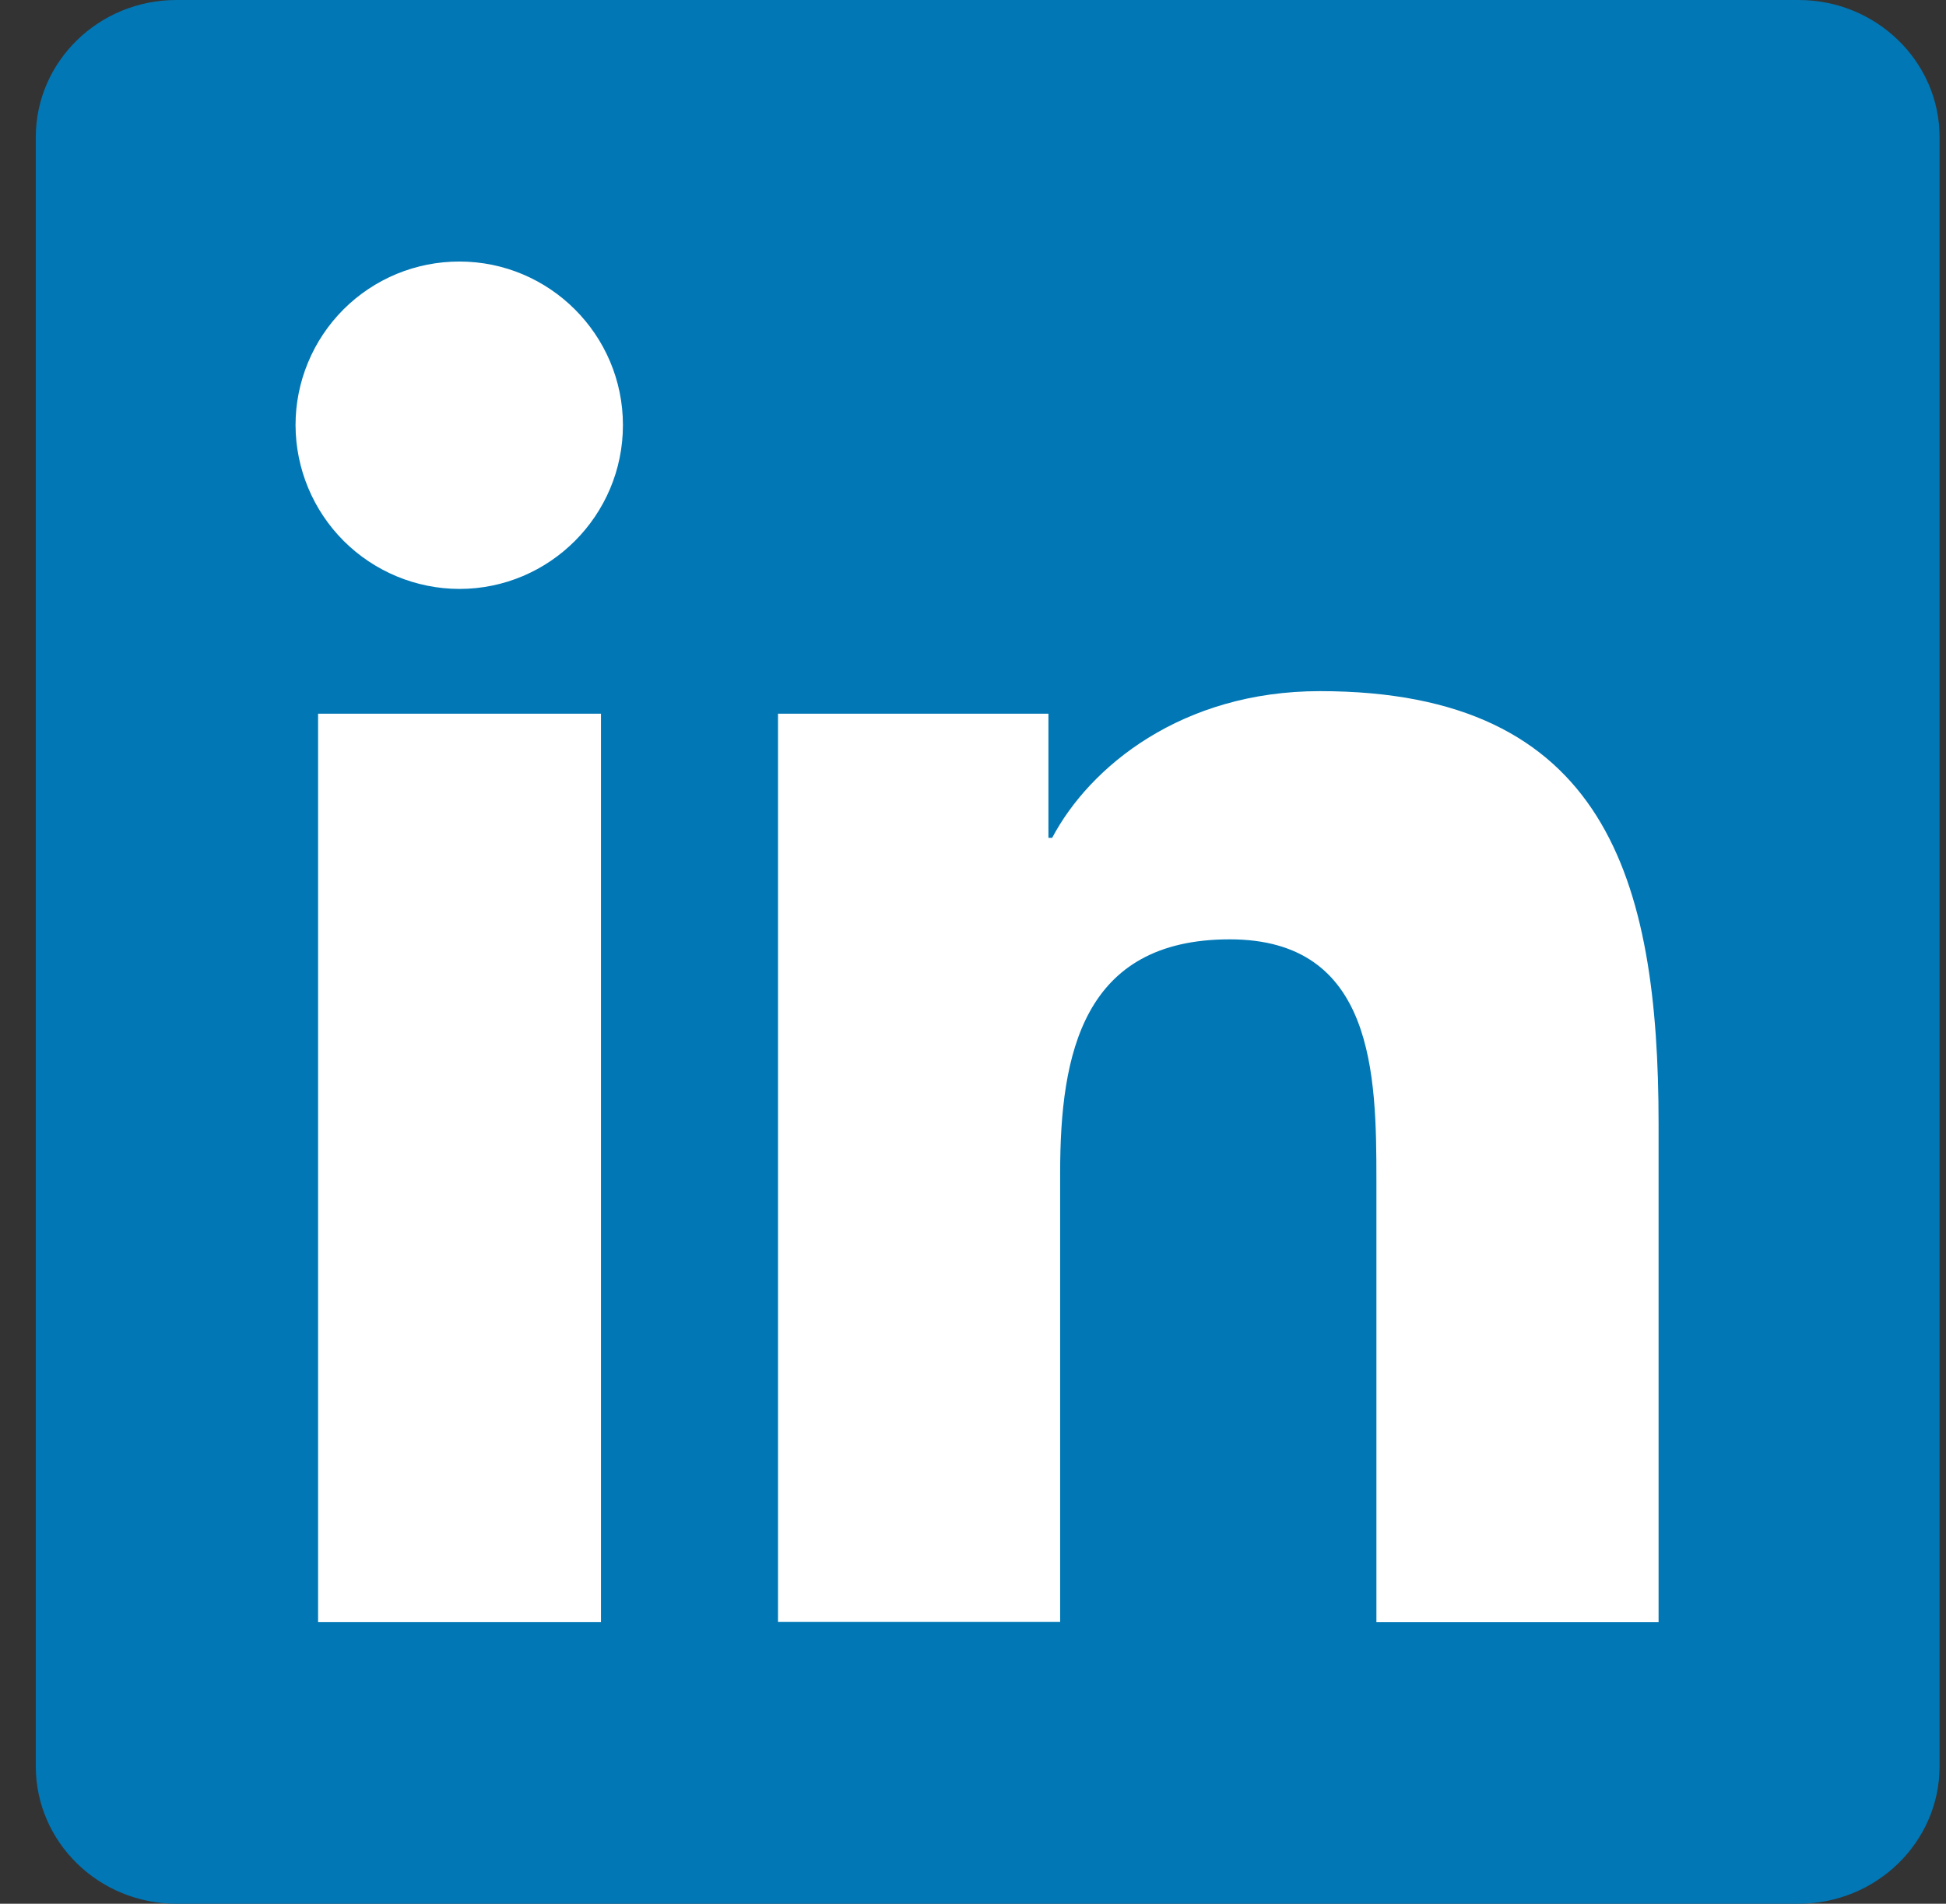
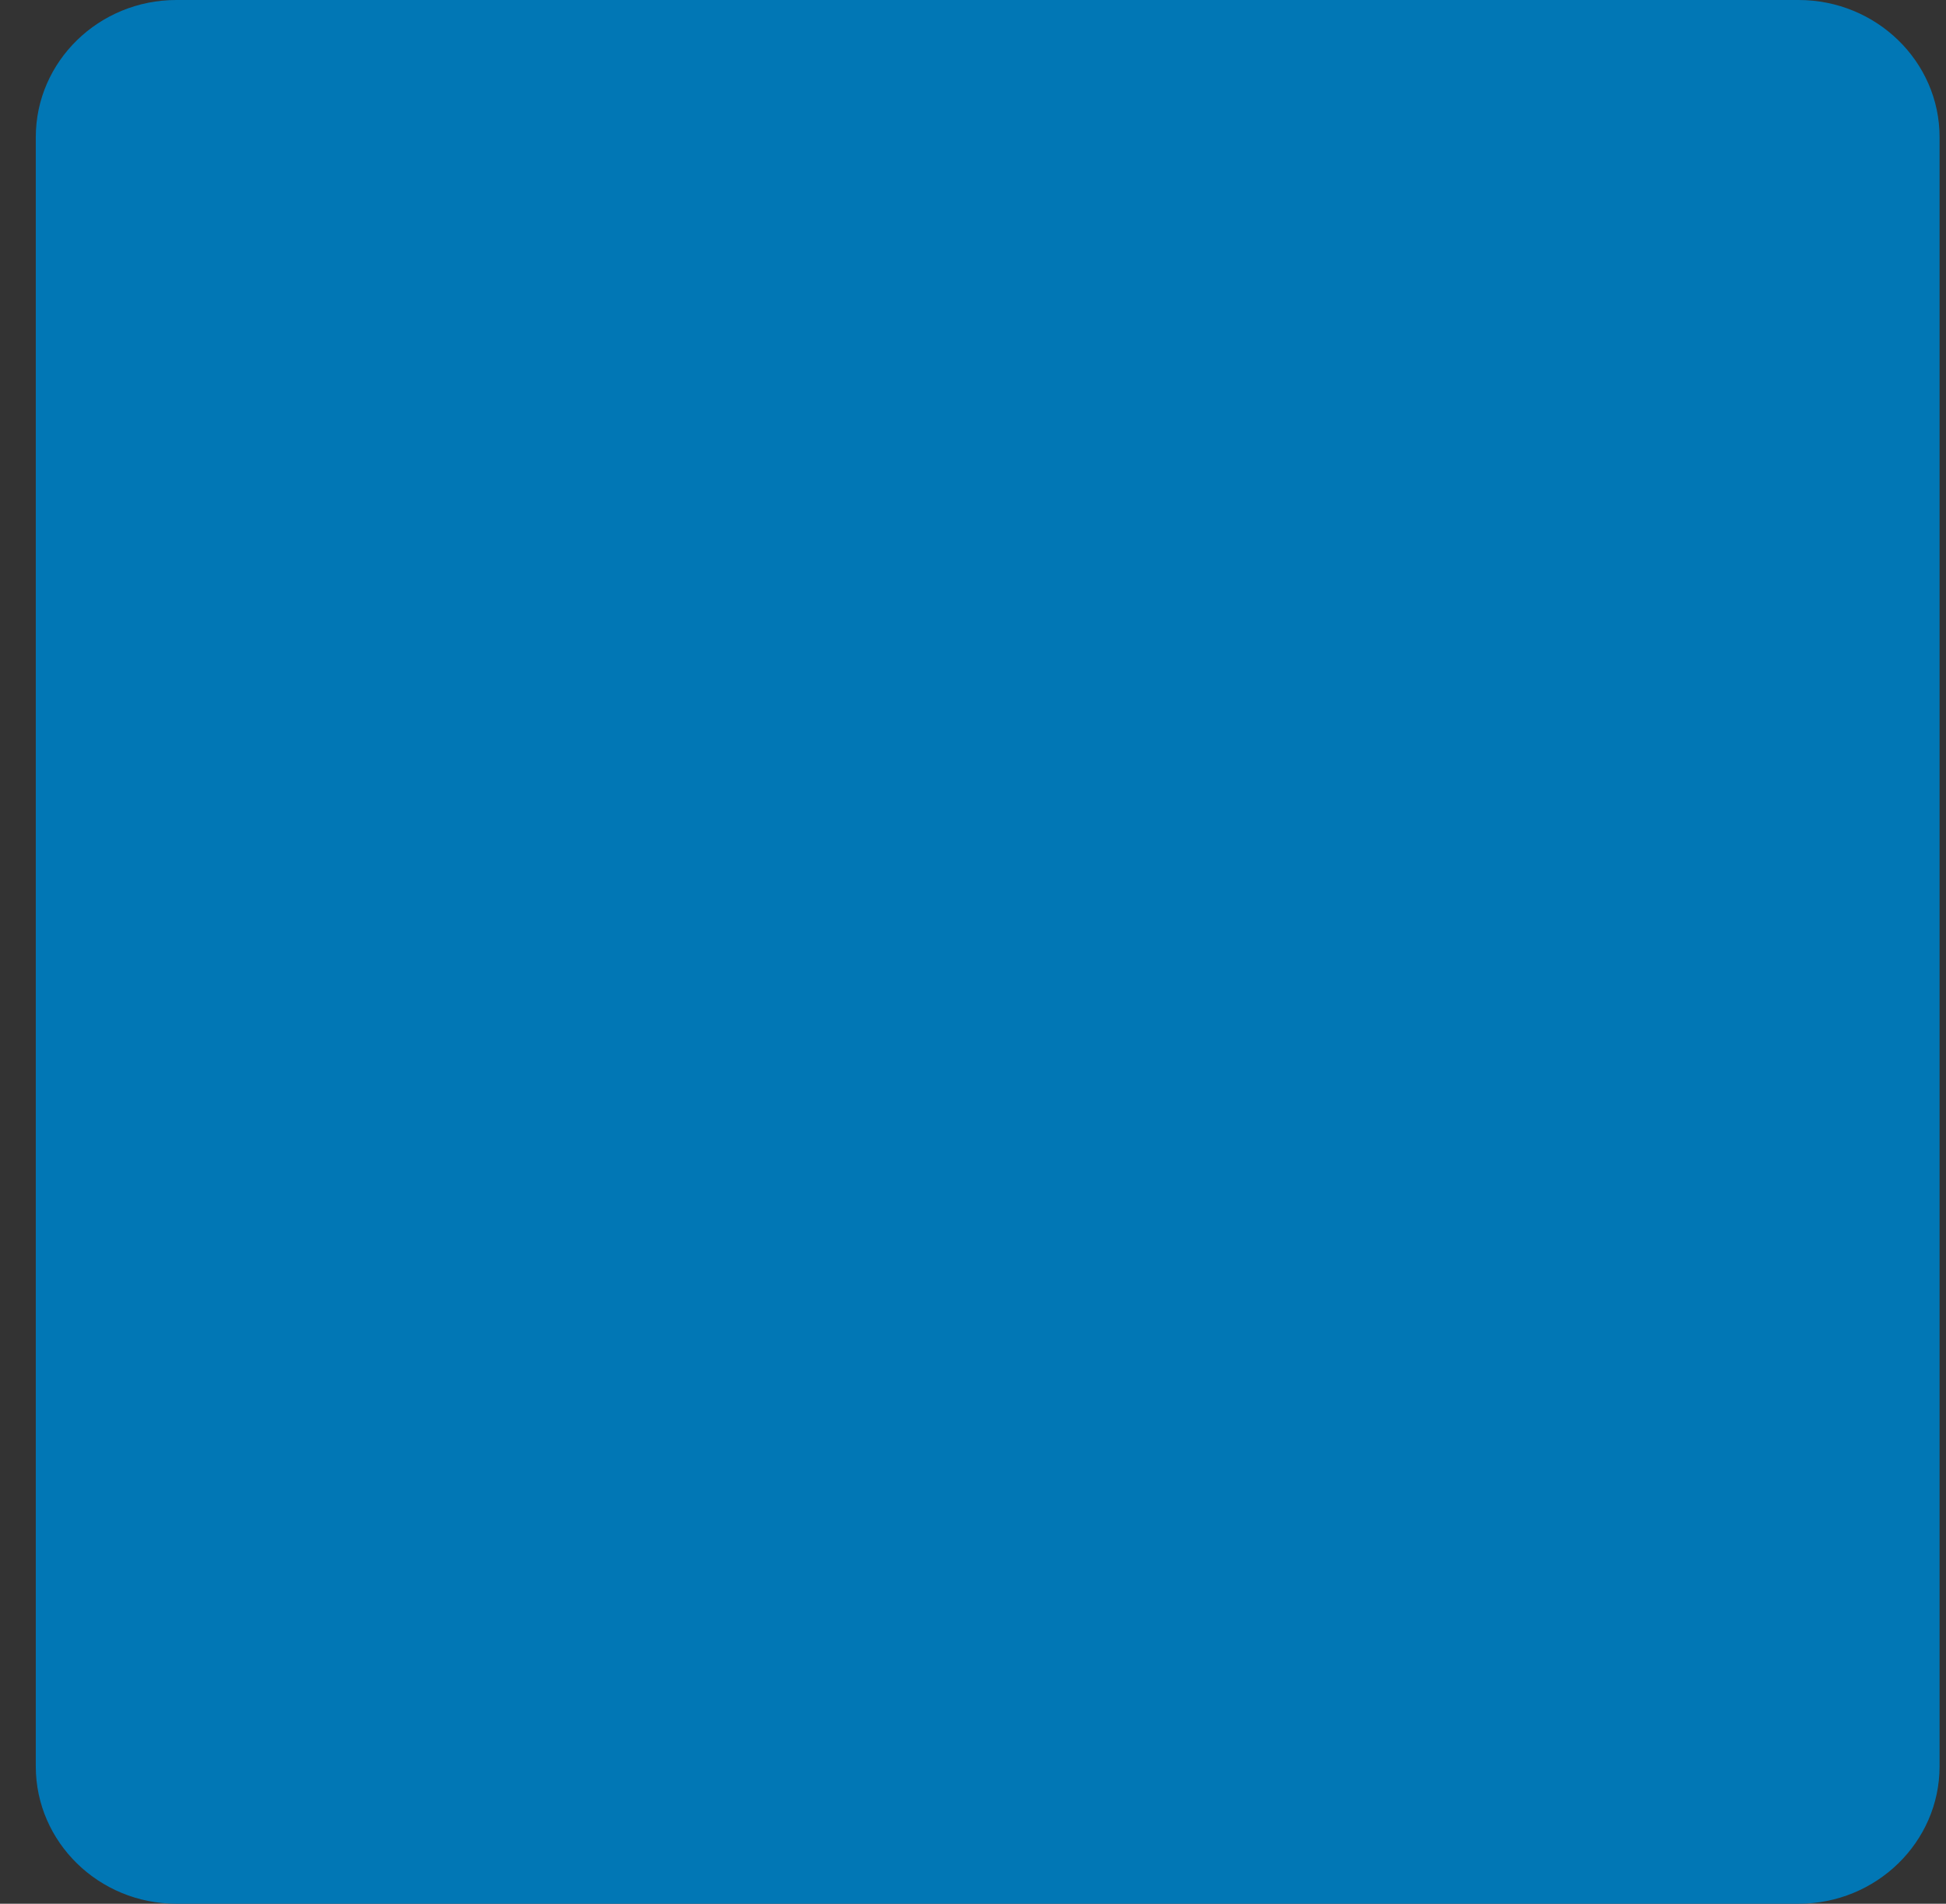
<svg xmlns="http://www.w3.org/2000/svg" width="46" height="45" viewBox="0 0 46 45" fill="none">
  <rect x="0" y="0" width="46" height="45" fill="#333333" stroke="none" />
  <path d="M42.515 0H4.168C2.337 0 0.846 1.453 0.846 3.242V41.752C0.846 43.544 2.337 45 4.168 45H42.517C44.353 45 45.848 43.544 45.848 41.752V3.242C45.848 1.453 44.353 0 42.515 0Z" fill="#0177B5" />
-   <path d="M7.519 16.87H14.206V38.344H7.519V16.87ZM10.858 6.182C12.991 6.182 14.725 7.916 14.725 10.049C14.725 12.183 12.991 13.921 10.859 13.921C9.833 13.919 8.849 13.51 8.123 12.785C7.398 12.059 6.989 11.076 6.986 10.049C6.986 9.541 7.086 9.038 7.281 8.569C7.475 8.099 7.761 7.673 8.12 7.313C8.48 6.954 8.907 6.669 9.376 6.475C9.846 6.281 10.349 6.182 10.858 6.182ZM18.381 16.87H24.783V19.805H24.871C25.763 18.117 27.94 16.337 31.2 16.337C37.958 16.337 39.206 20.785 39.206 26.566V38.346H32.536V27.899C32.536 25.41 32.491 22.204 29.068 22.204C25.594 22.204 25.06 24.918 25.06 27.717V38.34H18.391V16.866L18.381 16.87Z" fill="white" />
</svg>